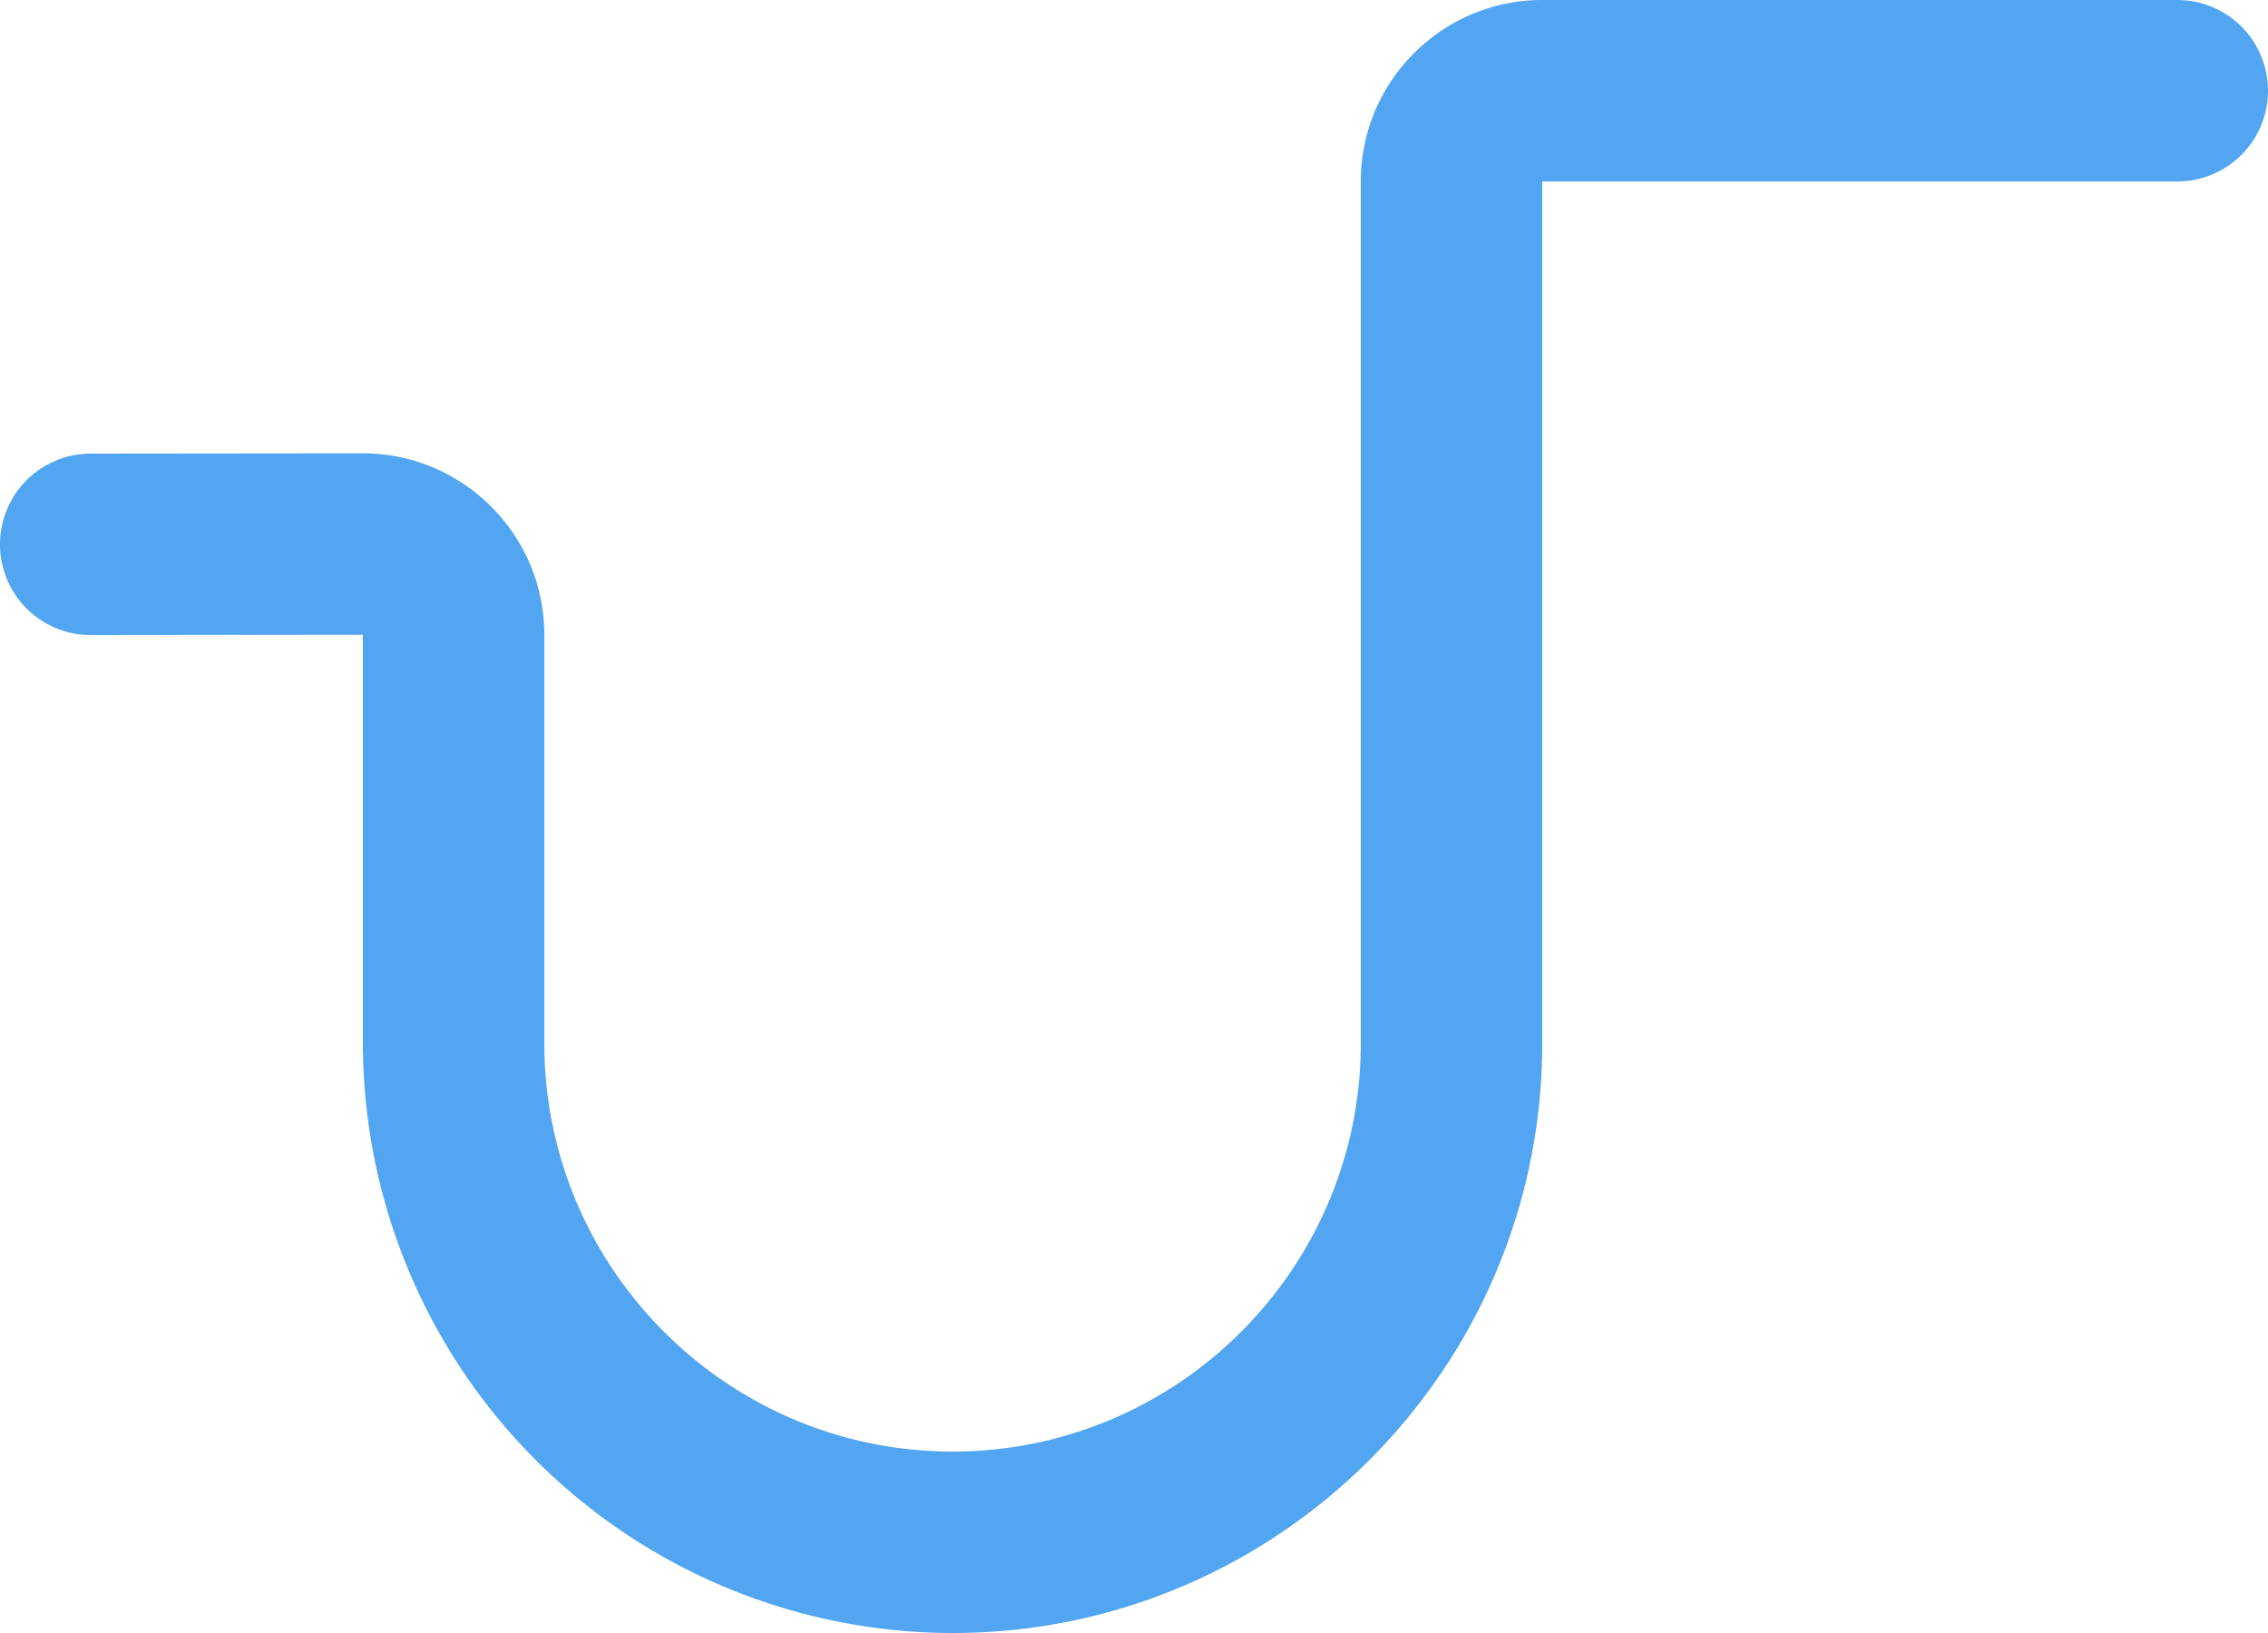
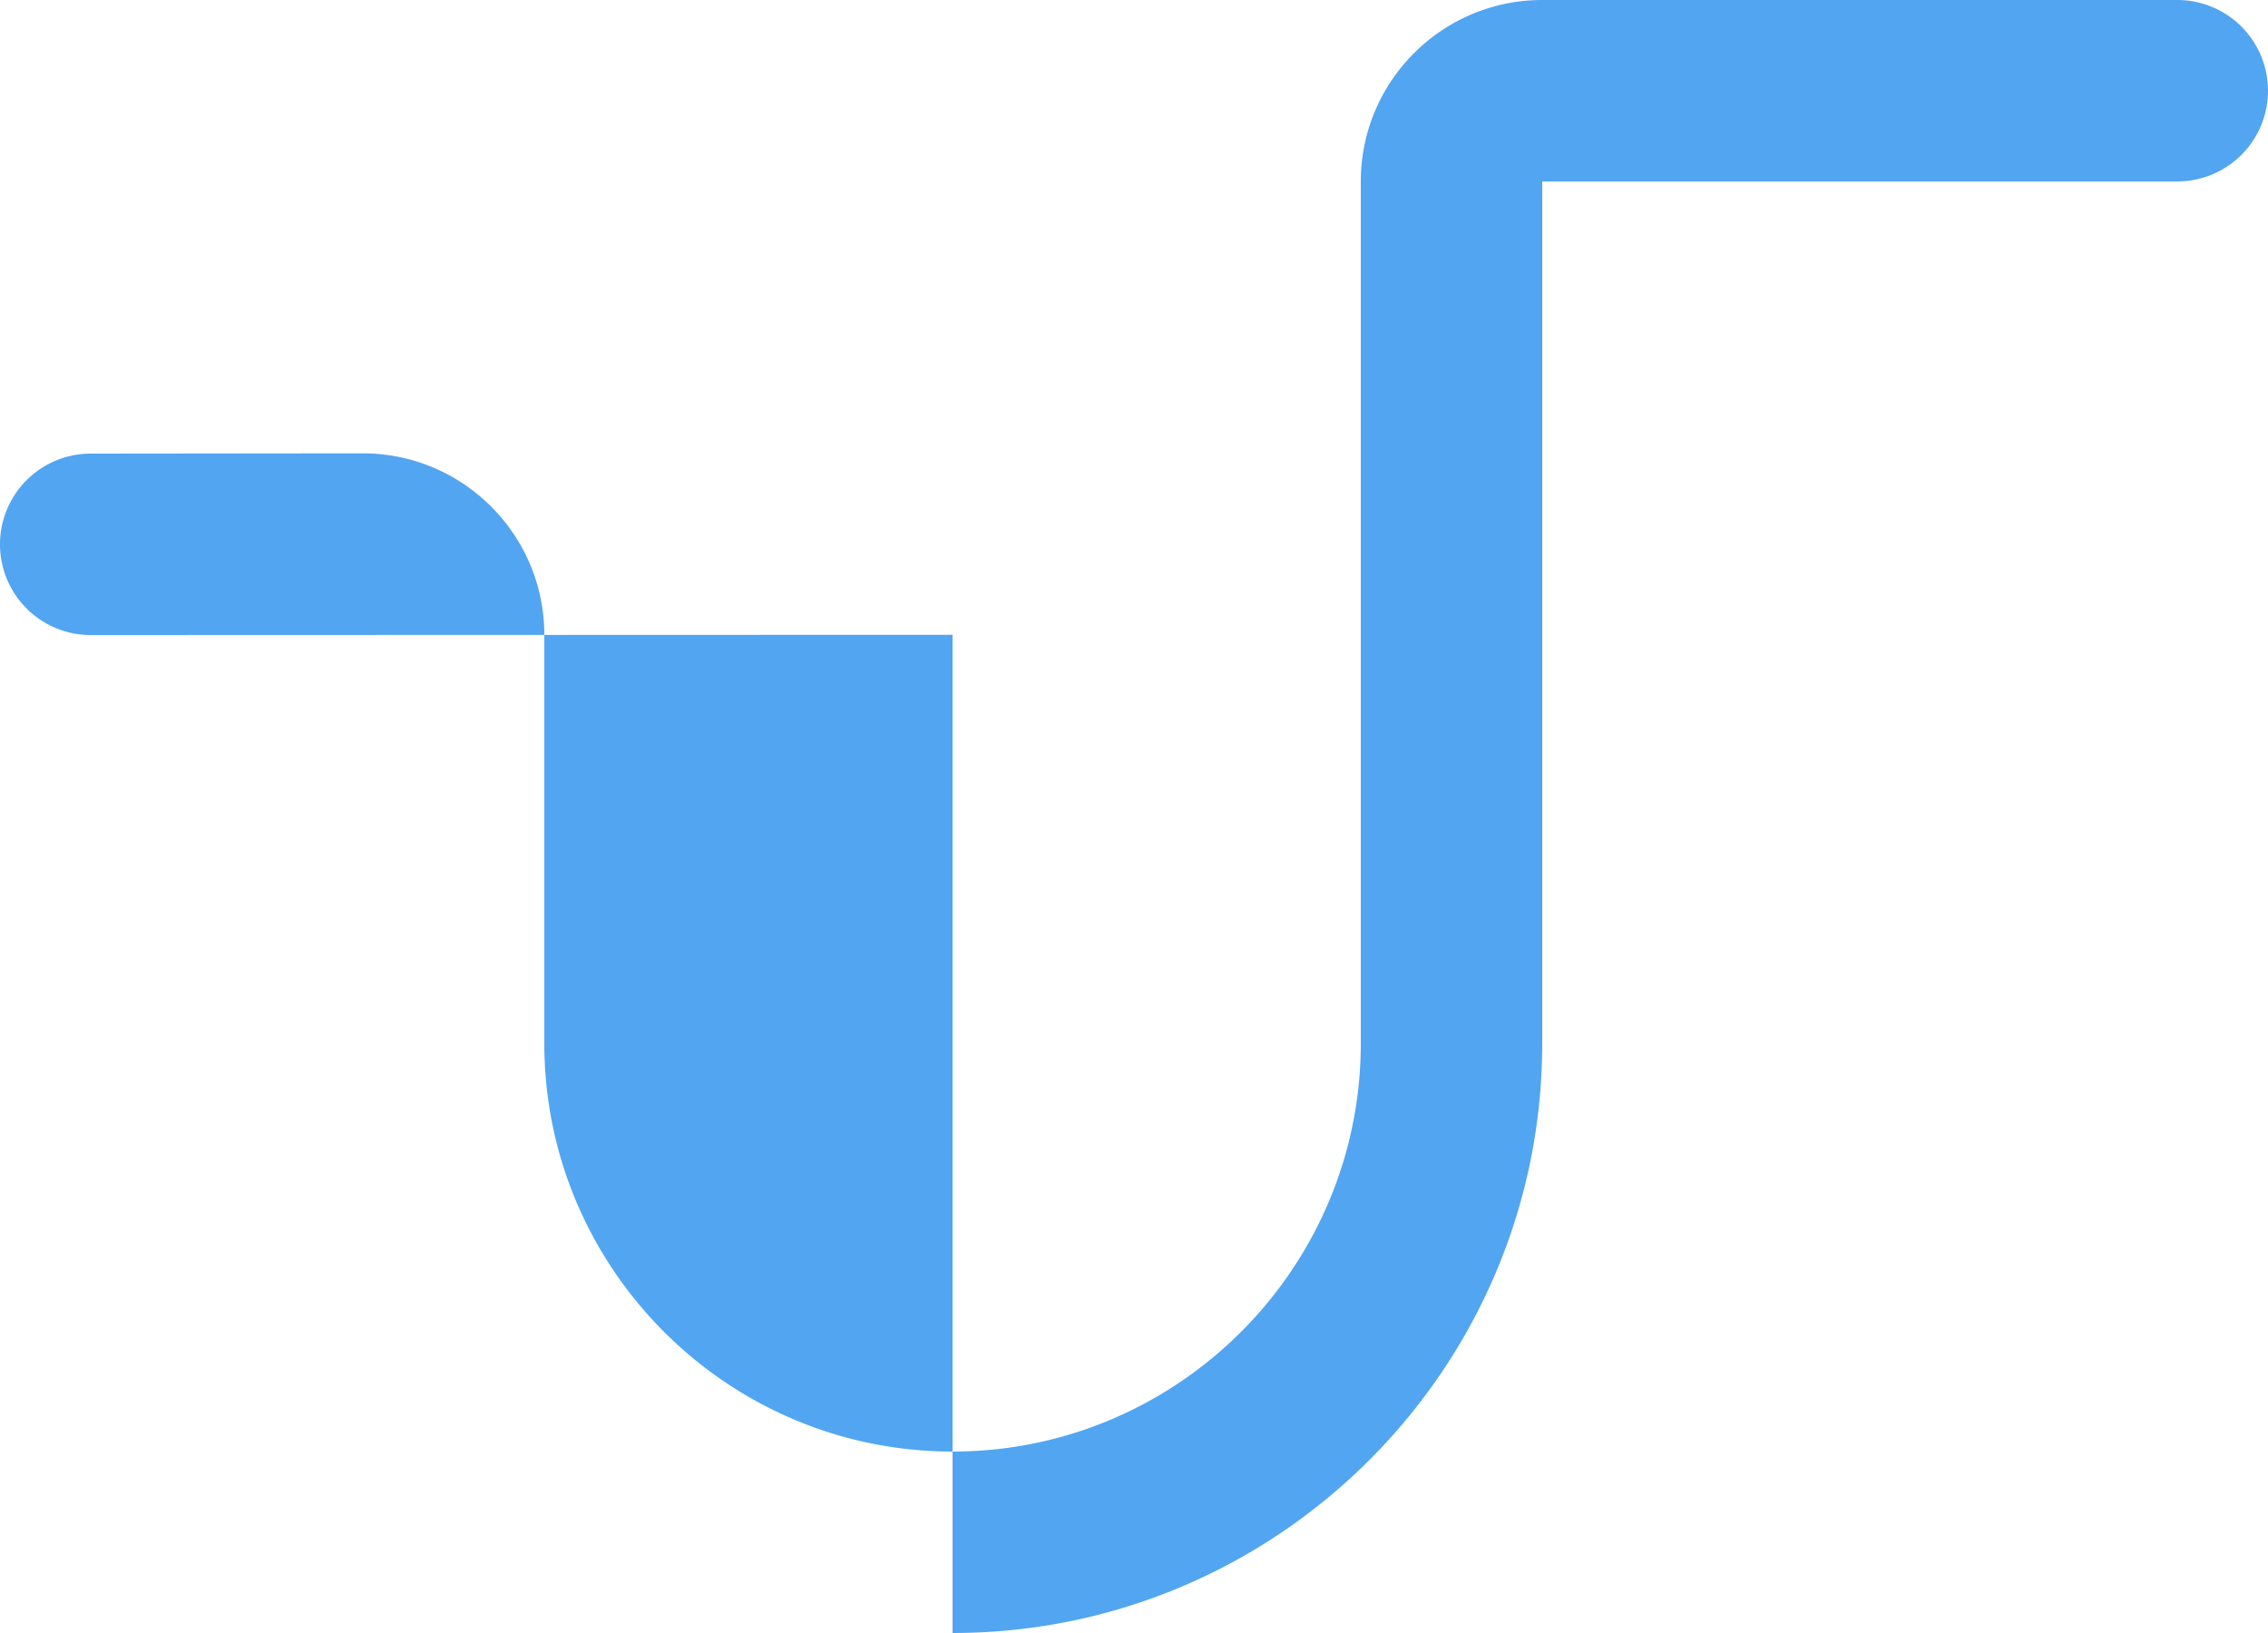
<svg xmlns="http://www.w3.org/2000/svg" width="25" height="18" viewBox="0 0 25 18">
-   <path fill="#52A5F1" d="M10.5 18A6.508 6.508 0 0 1 4 11.5V6.997L1.001 7a1 1 0 1 1-.002-2l3-.003c1.104 0 2.001.897 2.001 2V11.5c0 2.481 2.019 4.5 4.5 4.5s4.5-2.019 4.5-4.5V2c0-1.103.897-2 2-2h7a1 1 0 1 1 0 2h-7v9.5c0 3.584-2.916 6.5-6.5 6.5z" />
+   <path fill="#52A5F1" d="M10.5 18V6.997L1.001 7a1 1 0 1 1-.002-2l3-.003c1.104 0 2.001.897 2.001 2V11.5c0 2.481 2.019 4.5 4.5 4.5s4.5-2.019 4.5-4.5V2c0-1.103.897-2 2-2h7a1 1 0 1 1 0 2h-7v9.5c0 3.584-2.916 6.5-6.5 6.5z" />
</svg>